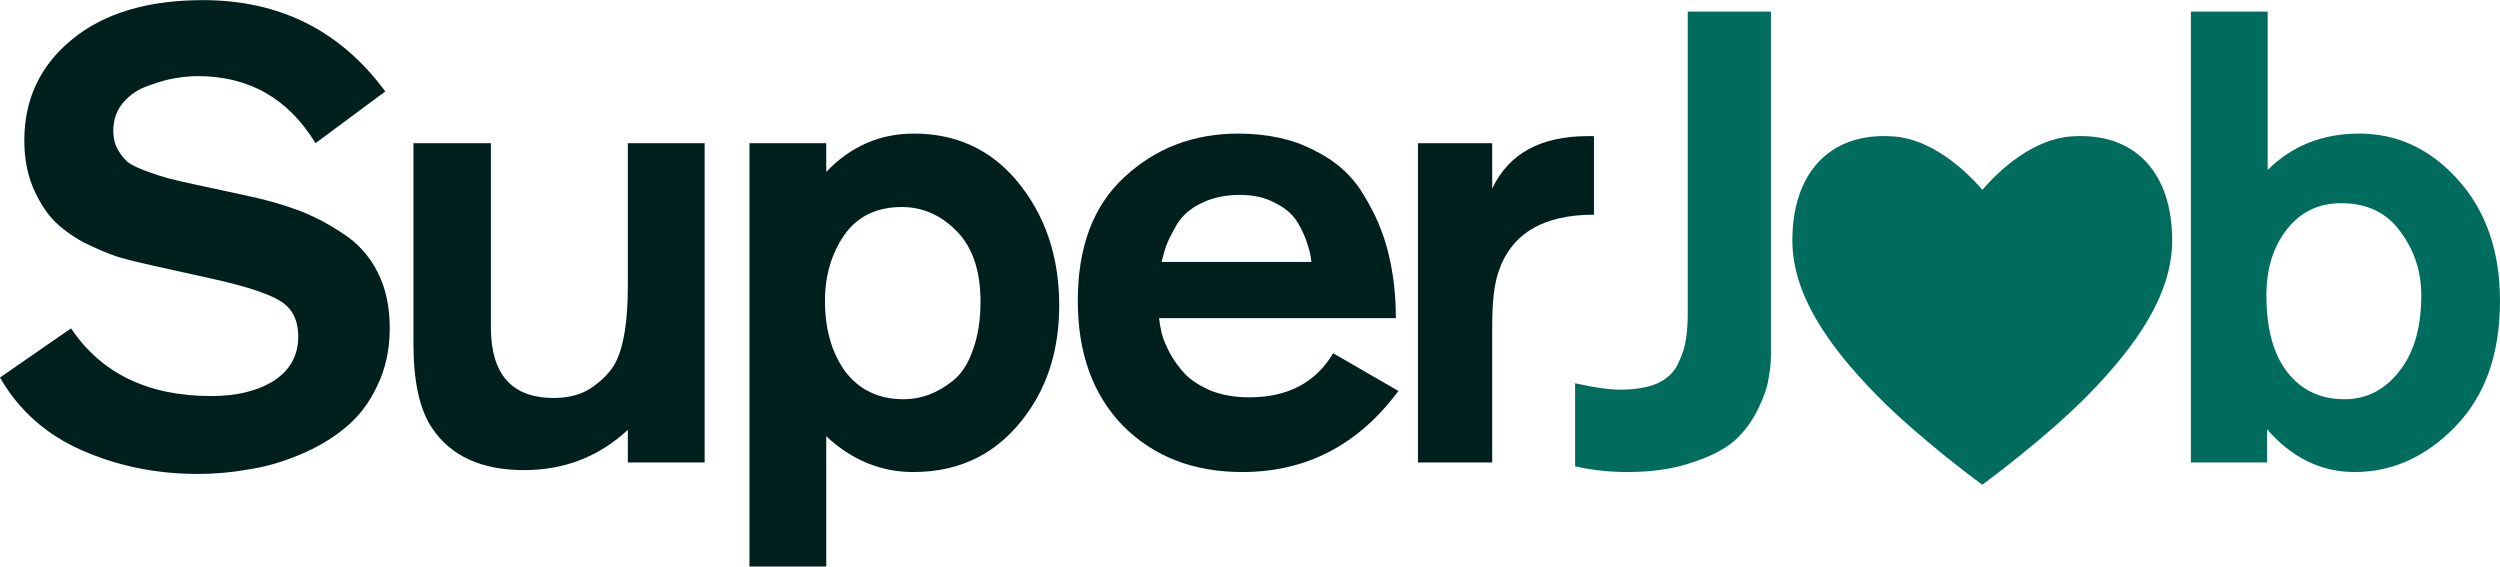
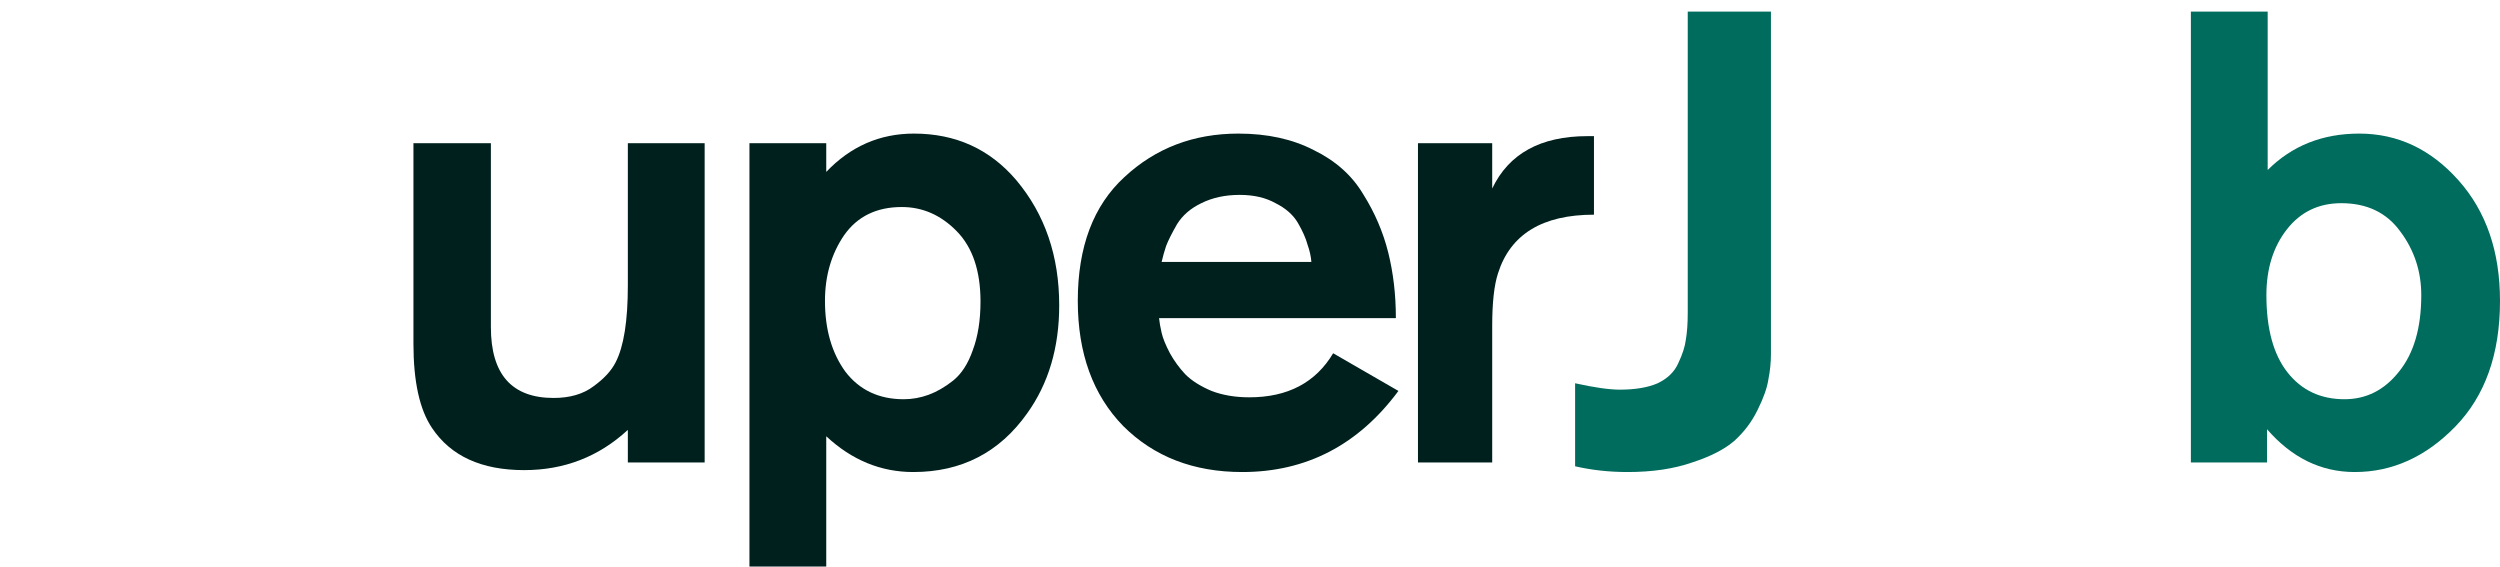
<svg xmlns="http://www.w3.org/2000/svg" width="300" height="68" viewBox="0 0 300 68" fill="none">
-   <path d="M46.234 10.973L37.863 17.18C34.586 11.816 29.876 9.134 23.732 9.134C22.964 9.134 22.093 9.211 21.12 9.364C20.148 9.517 19.047 9.824 17.818 10.284C16.589 10.692 15.565 11.382 14.746 12.353C13.978 13.272 13.594 14.396 13.594 15.724C13.594 16.542 13.773 17.282 14.131 17.947C14.49 18.559 14.899 19.07 15.36 19.479C15.872 19.837 16.615 20.194 17.587 20.552C18.56 20.909 19.431 21.19 20.199 21.395C20.967 21.599 22.068 21.855 23.501 22.161L29.184 23.387C31.642 23.898 33.767 24.485 35.559 25.149C37.402 25.814 39.245 26.759 41.089 27.985C42.932 29.16 44.34 30.718 45.313 32.659C46.286 34.549 46.772 36.797 46.772 39.402C46.772 41.956 46.26 44.281 45.236 46.375C44.263 48.419 42.983 50.079 41.396 51.356C39.86 52.633 38.042 53.706 35.943 54.575C33.895 55.443 31.847 56.031 29.799 56.337C27.802 56.695 25.78 56.873 23.732 56.873C18.765 56.873 14.131 55.928 9.831 54.038C5.53 52.148 2.253 49.236 0 45.303L8.525 39.402C12.16 44.817 17.767 47.525 25.344 47.525C28.416 47.525 30.925 46.912 32.871 45.686C34.817 44.409 35.789 42.646 35.789 40.398C35.789 38.355 35.021 36.899 33.485 36.031C32.001 35.162 29.287 34.294 25.344 33.425L18.432 31.893C16.794 31.535 15.36 31.178 14.131 30.82C12.903 30.411 11.52 29.824 9.984 29.058C8.499 28.24 7.271 27.321 6.298 26.299C5.376 25.277 4.582 23.975 3.917 22.391C3.251 20.756 2.918 18.917 2.918 16.874C2.918 11.918 4.813 7.883 8.602 4.767C12.442 1.599 17.69 0.016 24.346 0.016C33.562 0.016 40.858 3.668 46.234 10.973Z" fill="#00201E" />
  <path d="M84.558 55.494H75.341V51.586C71.86 54.804 67.713 56.414 62.9 56.414C57.78 56.414 54.093 54.728 51.84 51.356C50.355 49.16 49.613 45.788 49.613 41.241V17.18H58.906V39.249C58.906 44.919 61.415 47.755 66.433 47.755C68.378 47.755 69.965 47.295 71.194 46.375C72.474 45.456 73.37 44.485 73.882 43.464C74.855 41.573 75.341 38.508 75.341 34.268V17.18H84.558V55.494Z" fill="#00201E" />
  <path d="M89.934 17.18H99.15V20.628C102.069 17.563 105.576 16.031 109.672 16.031C114.69 16.031 118.786 17.895 121.96 21.625C125.391 25.711 127.106 30.718 127.106 36.644C127.106 41.701 125.826 46.018 123.266 49.594C119.938 54.294 115.381 56.644 109.595 56.644C105.704 56.644 102.222 55.213 99.15 52.352V67.984H89.934V17.18ZM117.66 36.184C117.66 32.506 116.712 29.696 114.818 27.755C112.923 25.814 110.722 24.843 108.213 24.843C105.192 24.843 102.888 25.967 101.301 28.215C99.765 30.462 98.997 33.093 98.997 36.107C98.997 39.53 99.816 42.365 101.454 44.613C103.144 46.81 105.474 47.908 108.443 47.908C109.467 47.908 110.466 47.729 111.439 47.371C112.411 47.014 113.384 46.452 114.357 45.686C115.381 44.868 116.175 43.642 116.738 42.008C117.352 40.373 117.66 38.432 117.66 36.184Z" fill="#00201E" />
  <path d="M167.504 38.176H139.088C139.139 38.687 139.241 39.275 139.395 39.939C139.549 40.603 139.881 41.42 140.393 42.391C140.905 43.31 141.52 44.153 142.237 44.919C143.005 45.686 144.054 46.35 145.385 46.912C146.717 47.423 148.227 47.678 149.917 47.678C154.525 47.678 157.878 45.916 159.978 42.391L167.811 46.912C162.999 53.4 156.752 56.644 149.072 56.644C143.235 56.644 138.473 54.804 134.787 51.126C131.152 47.397 129.334 42.391 129.334 36.107C129.334 29.619 131.203 24.664 134.94 21.241C138.678 17.768 143.235 16.031 148.611 16.031C152.093 16.031 155.114 16.695 157.674 18.023C160.285 19.3 162.256 21.063 163.587 23.31C164.97 25.507 165.968 27.831 166.583 30.284C167.197 32.736 167.504 35.367 167.504 38.176ZM139.395 31.433H157.366C157.315 30.769 157.162 30.079 156.906 29.364C156.701 28.598 156.317 27.729 155.754 26.759C155.19 25.788 154.294 24.996 153.066 24.383C151.888 23.719 150.454 23.387 148.765 23.387C147.024 23.387 145.488 23.719 144.157 24.383C142.877 24.996 141.904 25.839 141.238 26.912C140.624 27.985 140.189 28.853 139.933 29.517C139.728 30.13 139.549 30.769 139.395 31.433Z" fill="#00201E" />
  <path d="M170.156 17.18H179.065V22.621C181.061 18.432 184.876 16.337 190.508 16.337H191.276V25.762C185.081 25.762 181.241 28.113 179.756 32.812C179.295 34.243 179.065 36.337 179.065 39.096V55.494H170.156V17.18Z" fill="#00201E" />
  <path d="M202.529 1.395H212.513V42.467C212.513 43.489 212.41 44.511 212.206 45.532C212.052 46.554 211.617 47.78 210.9 49.211C210.234 50.59 209.313 51.816 208.135 52.889C206.957 53.91 205.268 54.779 203.066 55.494C200.865 56.26 198.279 56.644 195.309 56.644C193.108 56.644 191.008 56.414 189.012 55.954V45.992C191.316 46.503 193.108 46.758 194.388 46.758C196.231 46.758 197.741 46.503 198.919 45.992C200.097 45.43 200.916 44.639 201.377 43.617C201.889 42.544 202.196 41.599 202.298 40.782C202.452 39.913 202.529 38.815 202.529 37.487V1.395Z" fill="#006C5E" />
  <path d="M262.905 1.395H272.121V20.399C275.04 17.487 278.7 16.031 283.104 16.031C287.712 16.031 291.68 17.895 295.008 21.625C298.336 25.354 300 30.181 300 36.107C300 42.493 298.208 47.525 294.624 51.203C291.091 54.83 287.072 56.644 282.566 56.644C278.521 56.644 275.014 54.932 272.044 51.509V55.494H262.905V1.395ZM271.968 35.418C271.968 39.453 272.812 42.544 274.502 44.69C276.192 46.835 278.47 47.908 281.337 47.908C283.949 47.908 286.125 46.81 287.865 44.613C289.657 42.416 290.553 39.351 290.553 35.418C290.553 32.557 289.709 30.003 288.019 27.755C286.381 25.507 284.025 24.383 280.953 24.383C278.24 24.383 276.064 25.43 274.425 27.525C272.787 29.619 271.968 32.25 271.968 35.418Z" fill="#006C5E" />
-   <path d="M248.499 16.373C244.065 16.704 240.07 20.215 237.884 22.785C235.701 20.234 231.706 16.704 227.272 16.373C219.491 15.796 215.084 20.852 215.084 28.854C215.084 35.254 219.279 41.381 225.172 47.39C230.367 52.704 237.872 58.166 237.872 58.166C237.872 58.166 245.378 52.689 250.577 47.39C256.465 41.381 260.661 35.254 260.661 28.854C260.672 20.845 256.28 15.789 248.499 16.373Z" fill="#006C5E" />
</svg>